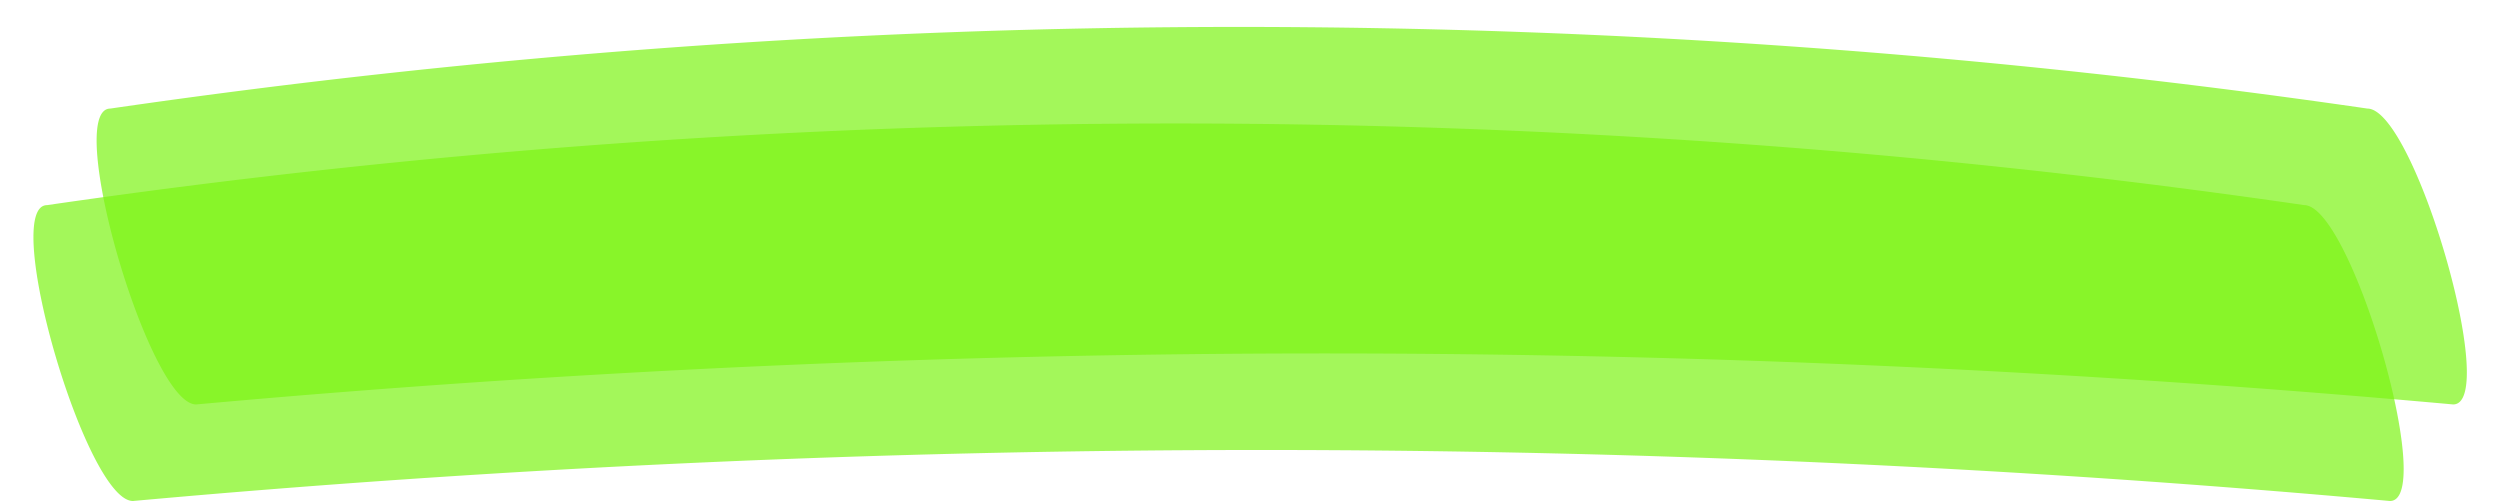
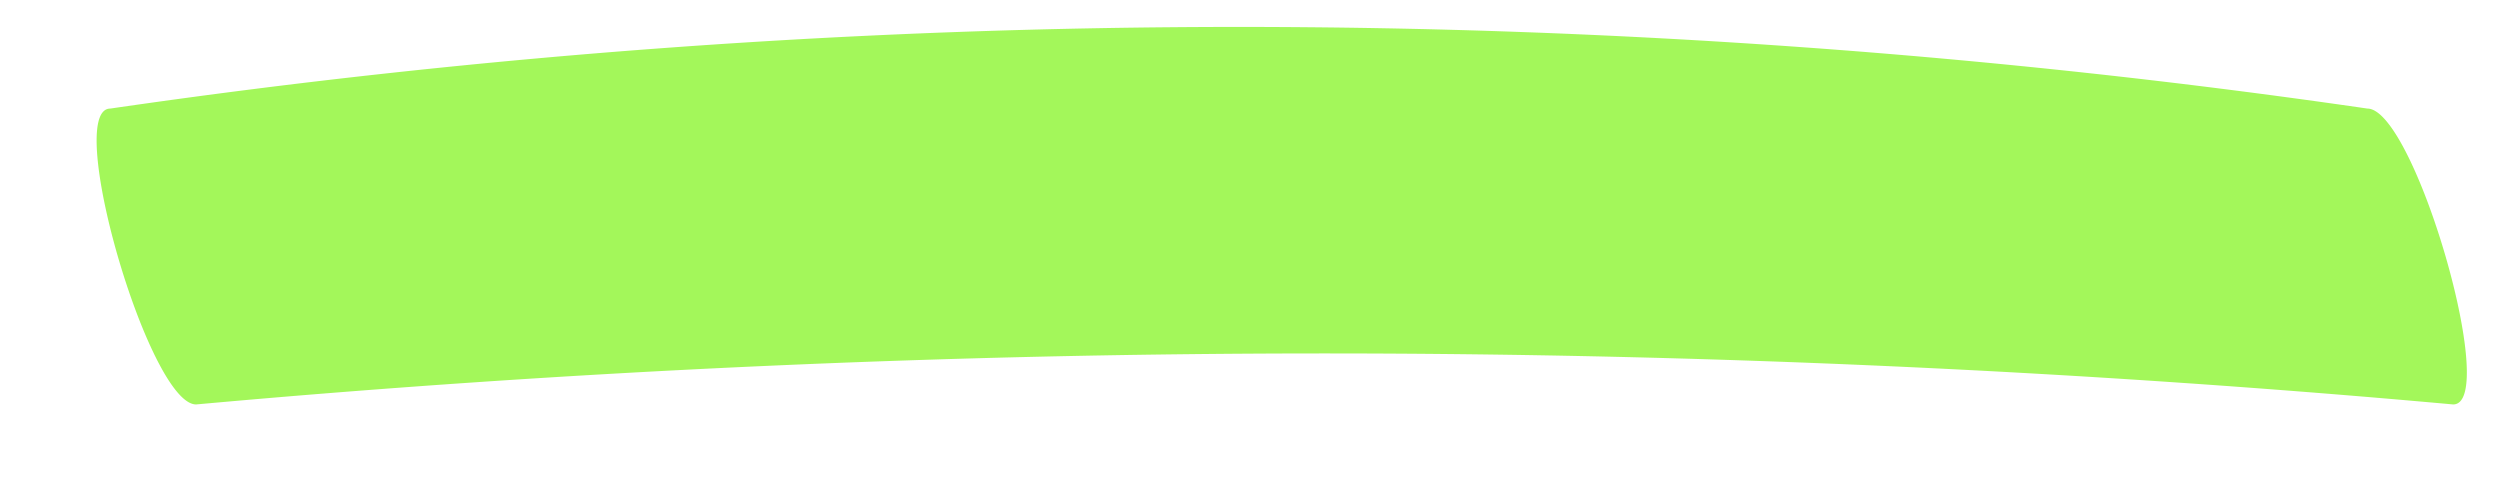
<svg xmlns="http://www.w3.org/2000/svg" data-name="Layer 1" fill="#000000" height="70.1" preserveAspectRatio="xMidYMid meet" version="1" viewBox="29.5 167.7 349.8 70.1" width="349.8" zoomAndPan="magnify">
  <g id="change1_1">
    <path d="M372.74,224.29a1750,1750,0,0,0-315.8,0c-6.6,0-18.6-41.4-12-41.4a1097.21,1097.21,0,0,1,315.8,0C367.34,182.89,379.34,224.29,372.74,224.29Z" fill="#7cf414" opacity="0.7" />
  </g>
  <g id="change1_2">
-     <path d="M363.9,237.8a1750,1750,0,0,0-315.8,0c-6.6,0-18.6-41.4-12-41.4a1097.21,1097.21,0,0,1,315.8,0C358.5,196.4,370.5,237.8,363.9,237.8Z" fill="#7cf414" opacity="0.7" />
-   </g>
+     </g>
</svg>